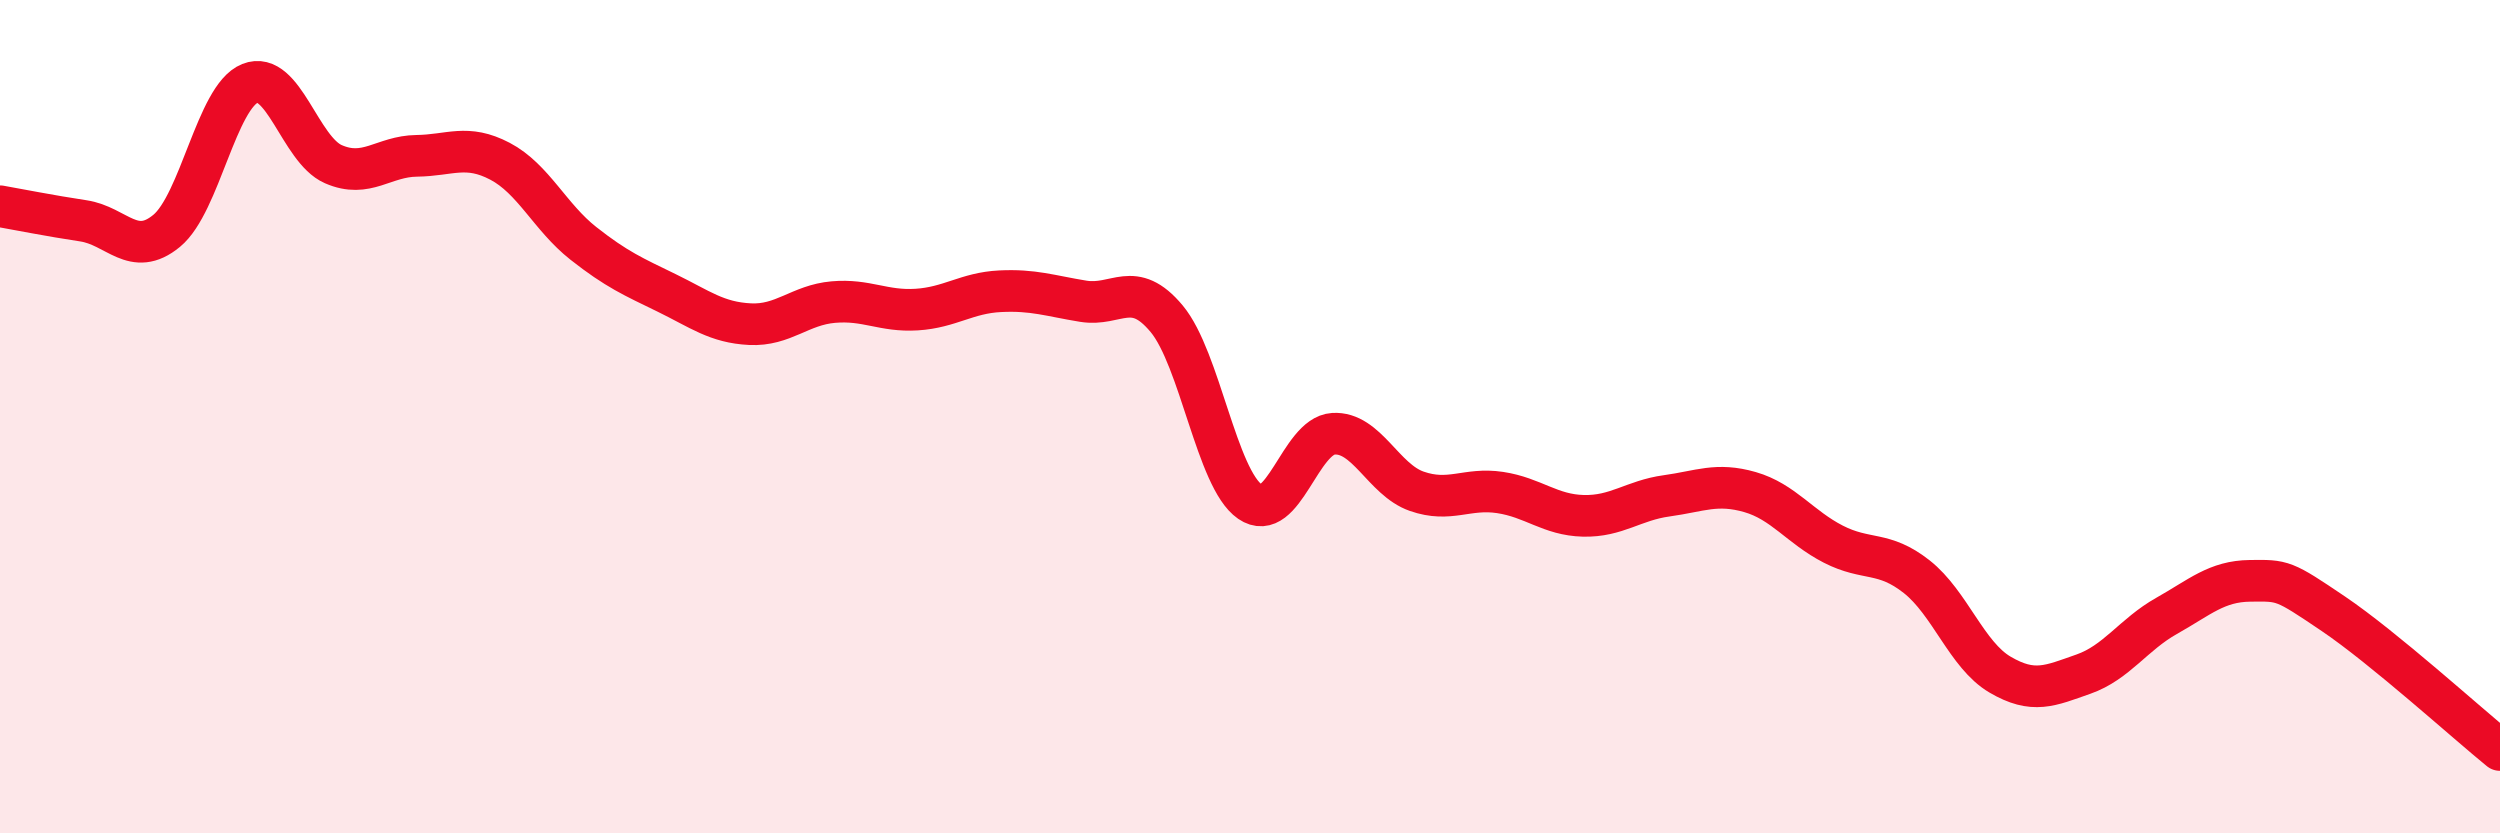
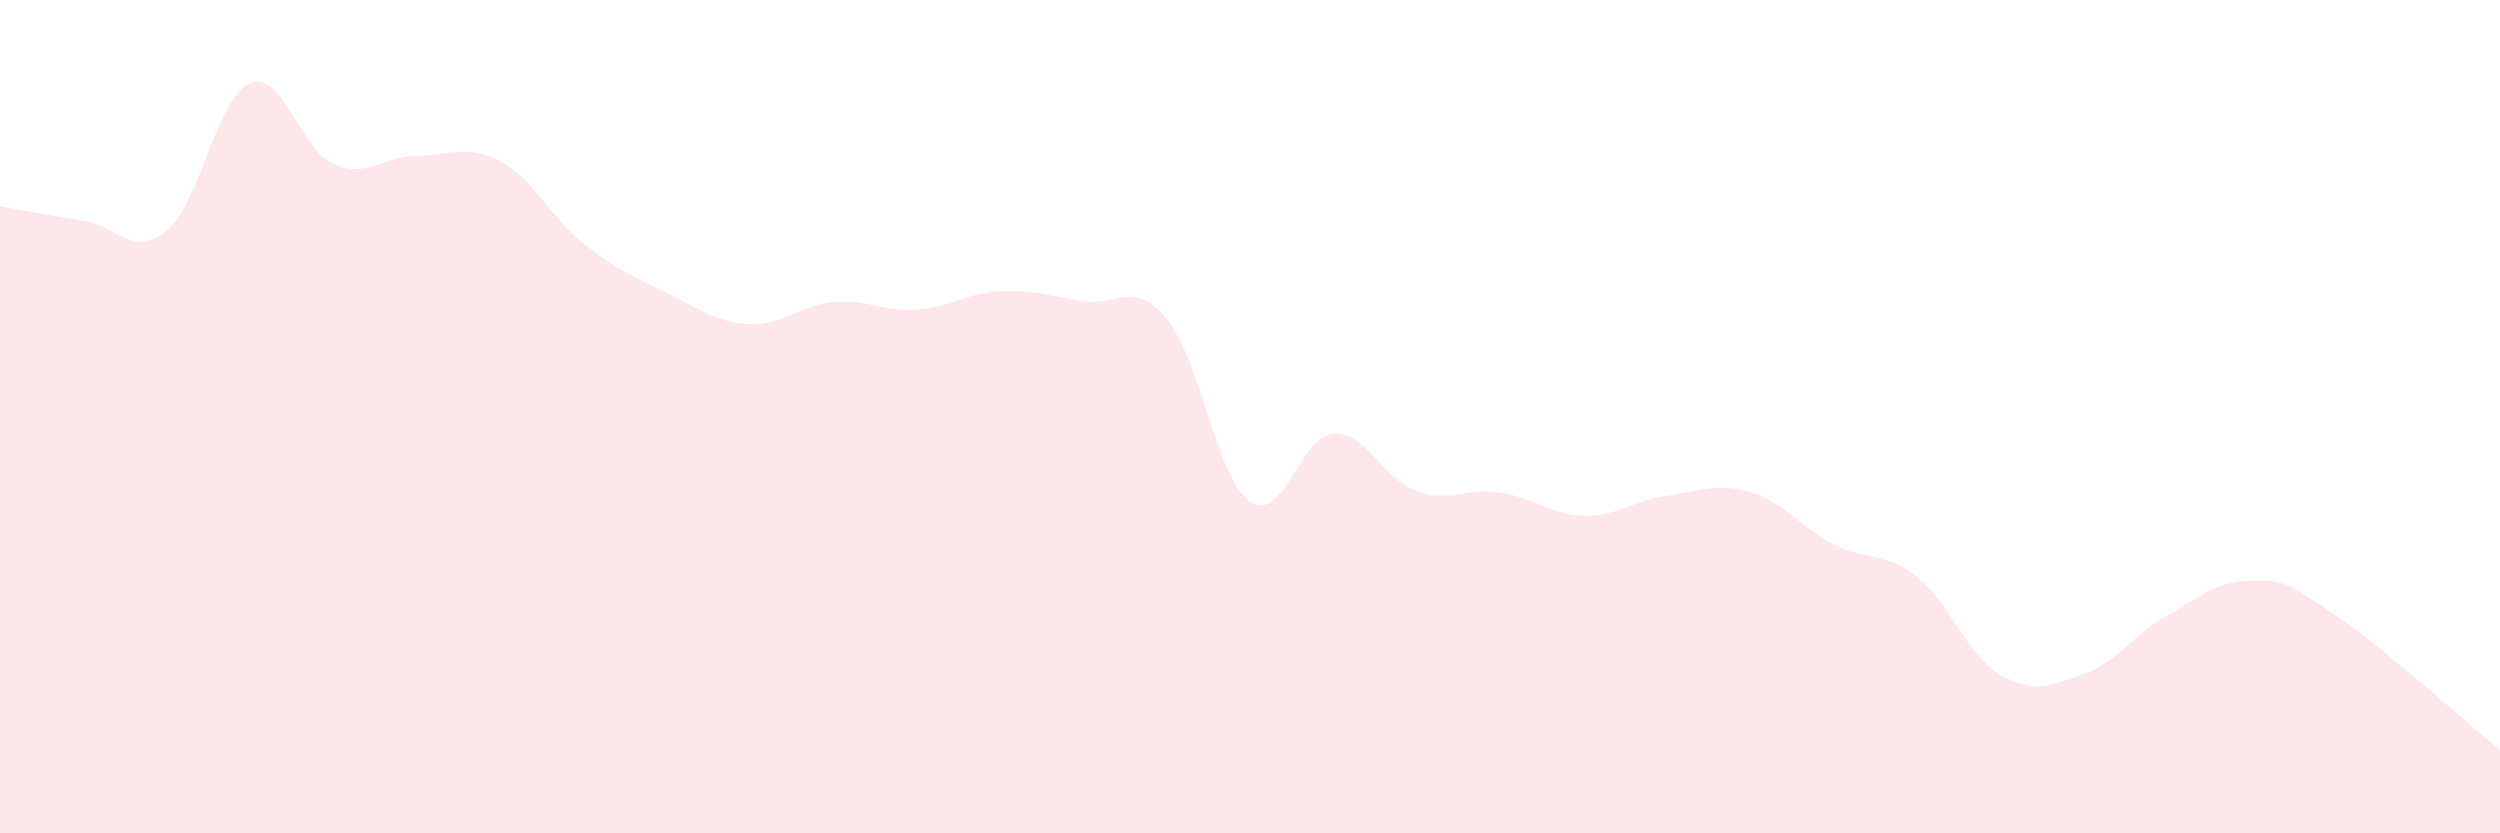
<svg xmlns="http://www.w3.org/2000/svg" width="60" height="20" viewBox="0 0 60 20">
  <path d="M 0,4.95 C 0.4,5.02 1.2,5.18 2,5.3 C 2.8,5.42 3.2,6.2 4,5.54 C 4.8,4.88 5.2,2.32 6,2 C 6.8,1.68 7.2,3.59 8,3.94 C 8.8,4.29 9.2,3.75 10,3.74 C 10.8,3.73 11.2,3.45 12,3.87 C 12.8,4.29 13.2,5.21 14,5.84 C 14.8,6.47 15.2,6.64 16,7.03 C 16.8,7.42 17.2,7.74 18,7.78 C 18.8,7.82 19.2,7.32 20,7.25 C 20.8,7.18 21.2,7.48 22,7.43 C 22.8,7.38 23.2,7.03 24,6.99 C 24.8,6.95 25.2,7.1 26,7.23 C 26.8,7.36 27.2,6.69 28,7.65 C 28.8,8.61 29.2,11.49 30,12.04 C 30.8,12.59 31.2,10.46 32,10.41 C 32.8,10.36 33.2,11.51 34,11.79 C 34.8,12.07 35.2,11.7 36,11.82 C 36.8,11.94 37.2,12.36 38,12.38 C 38.8,12.4 39.2,12.01 40,11.9 C 40.8,11.79 41.2,11.58 42,11.81 C 42.8,12.04 43.2,12.65 44,13.06 C 44.8,13.47 45.2,13.21 46,13.84 C 46.8,14.47 47.2,15.72 48,16.19 C 48.8,16.66 49.2,16.46 50,16.18 C 50.8,15.9 51.2,15.23 52,14.78 C 52.8,14.33 53.2,13.95 54,13.94 C 54.8,13.93 54.8,13.92 56,14.73 C 57.2,15.54 59.2,17.35 60,18L60 20L0 20Z" fill="#EB0A25" opacity="0.1" stroke-linecap="round" stroke-linejoin="round" />
-   <path d="M 0,4.95 C 0.4,5.02 1.2,5.18 2,5.3 C 2.8,5.42 3.2,6.2 4,5.54 C 4.8,4.88 5.2,2.32 6,2 C 6.8,1.68 7.2,3.59 8,3.94 C 8.8,4.29 9.2,3.75 10,3.74 C 10.8,3.73 11.2,3.45 12,3.87 C 12.8,4.29 13.2,5.21 14,5.84 C 14.8,6.47 15.2,6.64 16,7.03 C 16.8,7.42 17.2,7.74 18,7.78 C 18.8,7.82 19.2,7.32 20,7.25 C 20.8,7.18 21.2,7.48 22,7.43 C 22.8,7.38 23.2,7.03 24,6.99 C 24.8,6.95 25.2,7.1 26,7.23 C 26.8,7.36 27.2,6.69 28,7.65 C 28.8,8.61 29.2,11.49 30,12.04 C 30.8,12.59 31.2,10.46 32,10.41 C 32.8,10.36 33.2,11.51 34,11.79 C 34.8,12.07 35.2,11.7 36,11.82 C 36.8,11.94 37.2,12.36 38,12.38 C 38.8,12.4 39.2,12.01 40,11.9 C 40.8,11.79 41.2,11.58 42,11.81 C 42.8,12.04 43.2,12.65 44,13.06 C 44.8,13.47 45.2,13.21 46,13.84 C 46.8,14.47 47.2,15.72 48,16.19 C 48.8,16.66 49.2,16.46 50,16.18 C 50.8,15.9 51.2,15.23 52,14.78 C 52.8,14.33 53.2,13.95 54,13.94 C 54.8,13.93 54.8,13.92 56,14.73 C 57.2,15.54 59.2,17.35 60,18" stroke="#EB0A25" stroke-width="1" fill="none" stroke-linecap="round" stroke-linejoin="round" />
</svg>